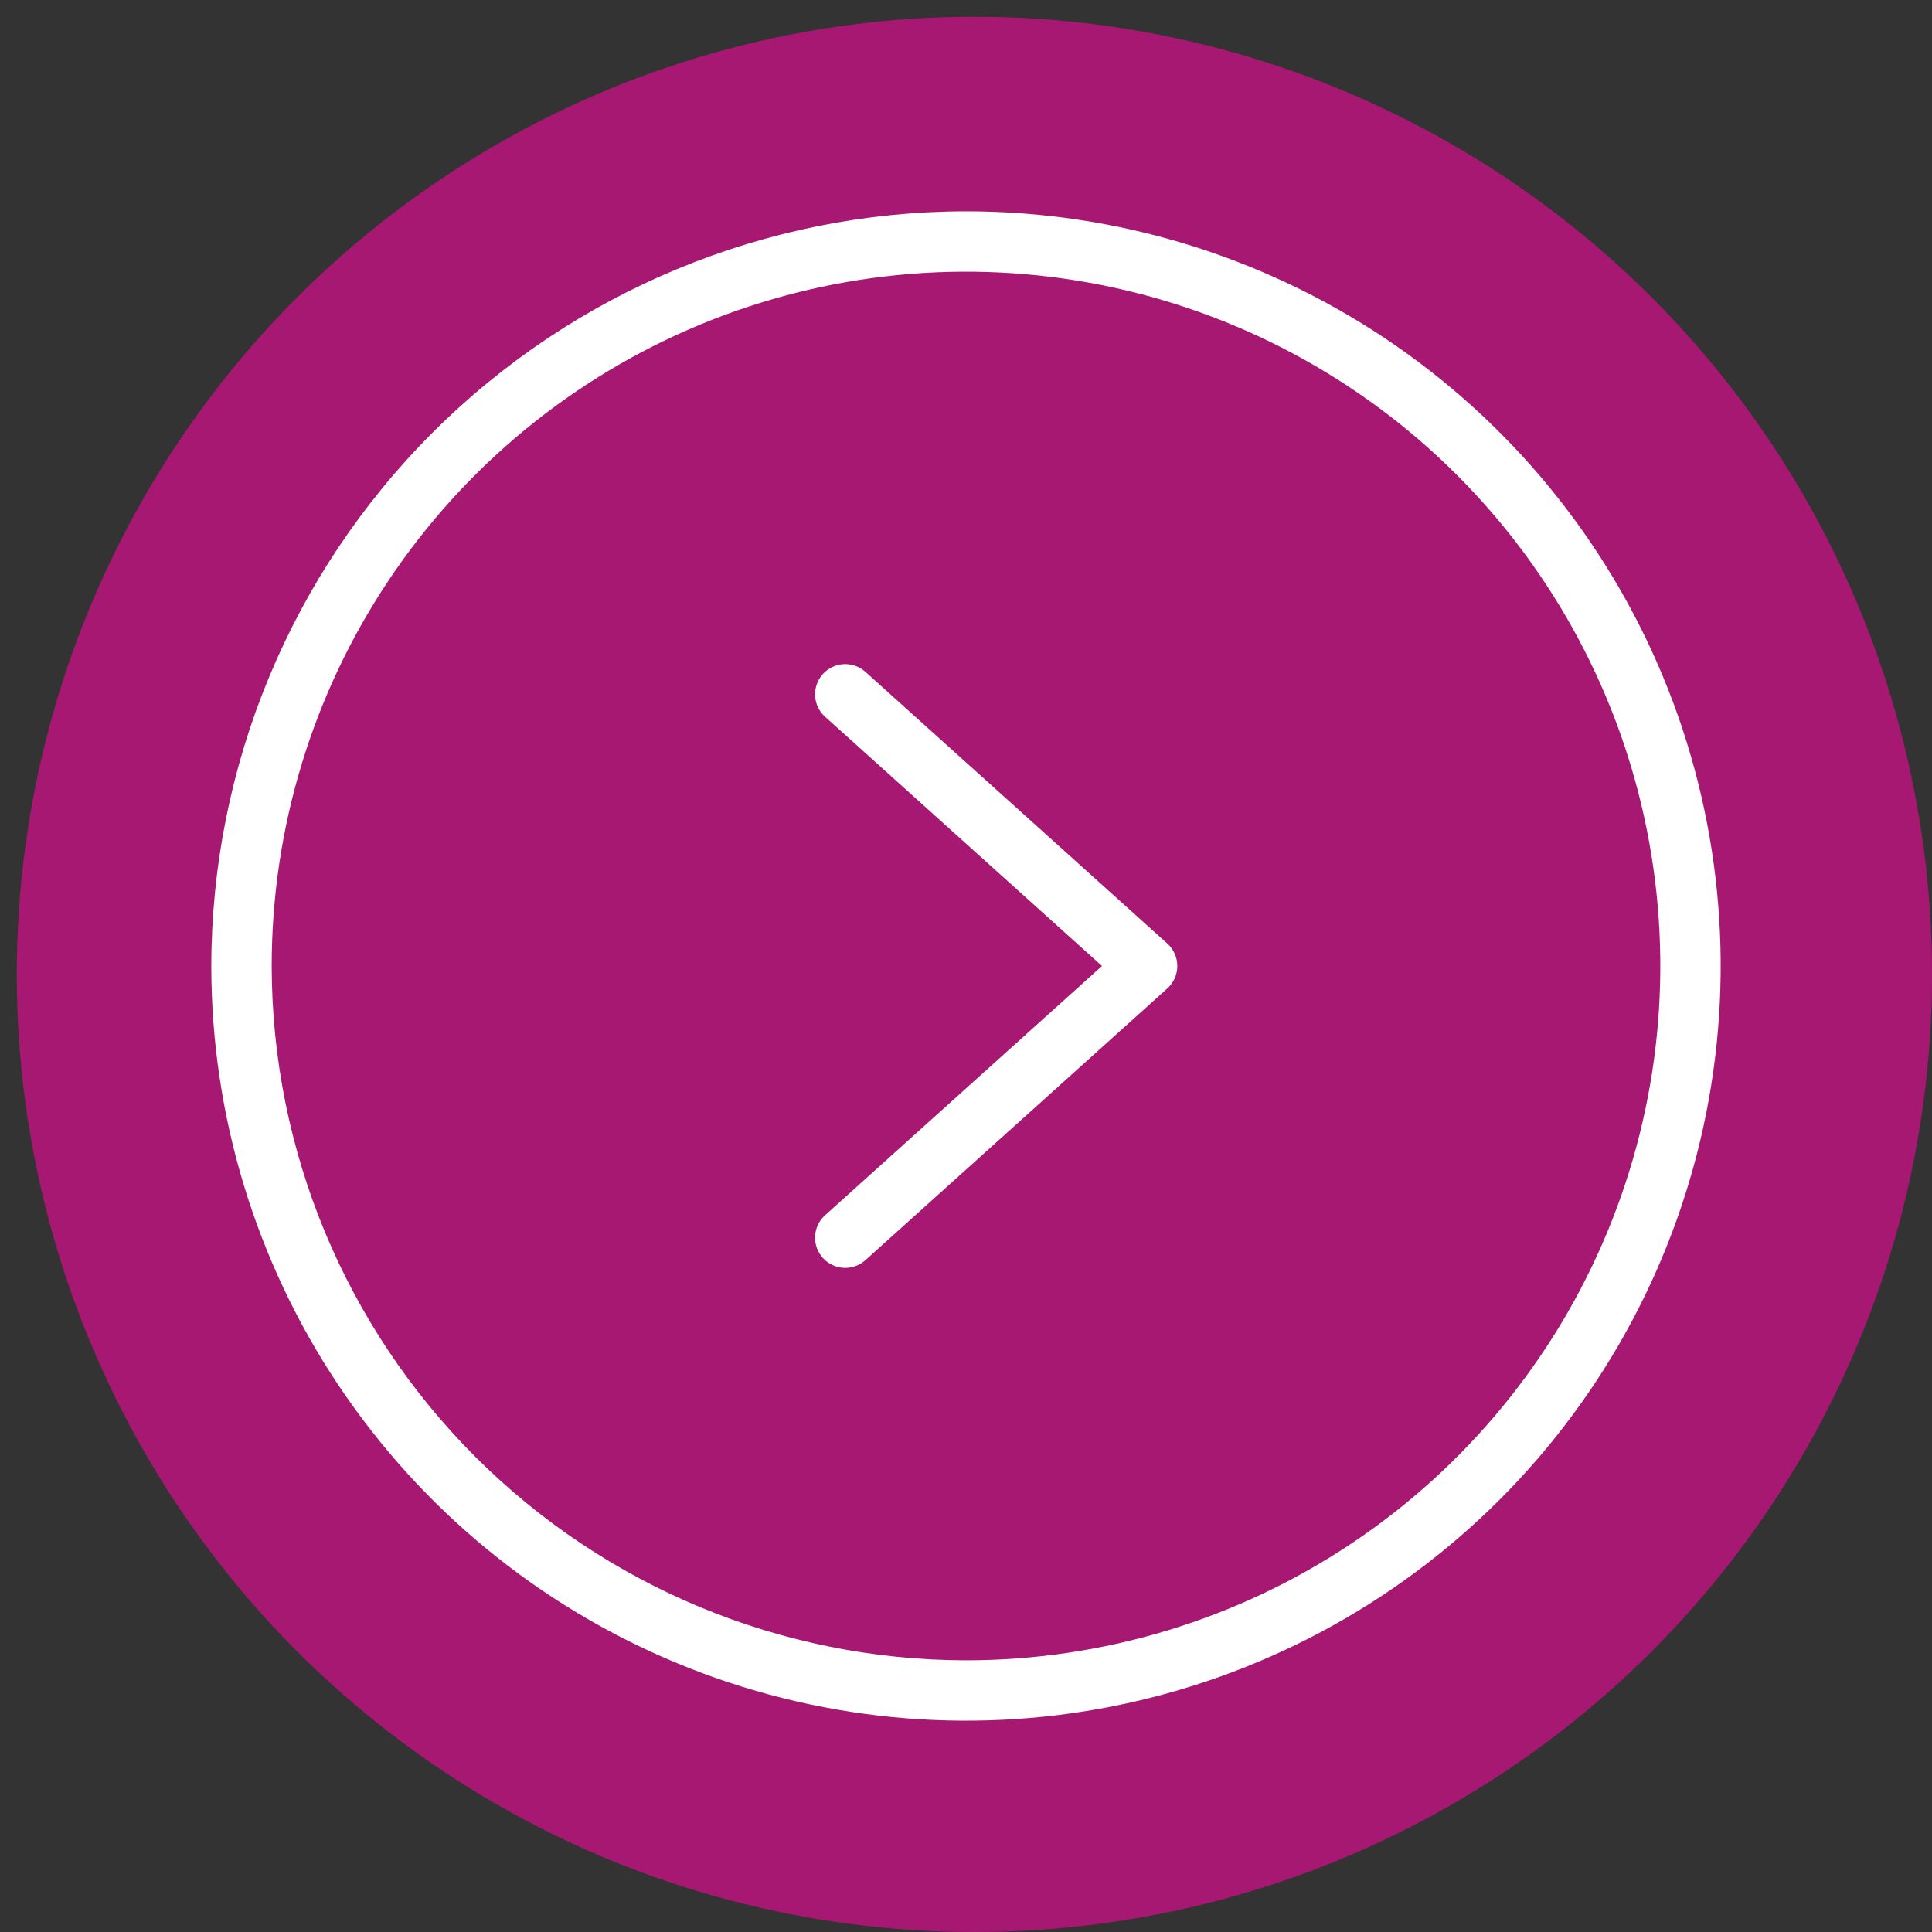
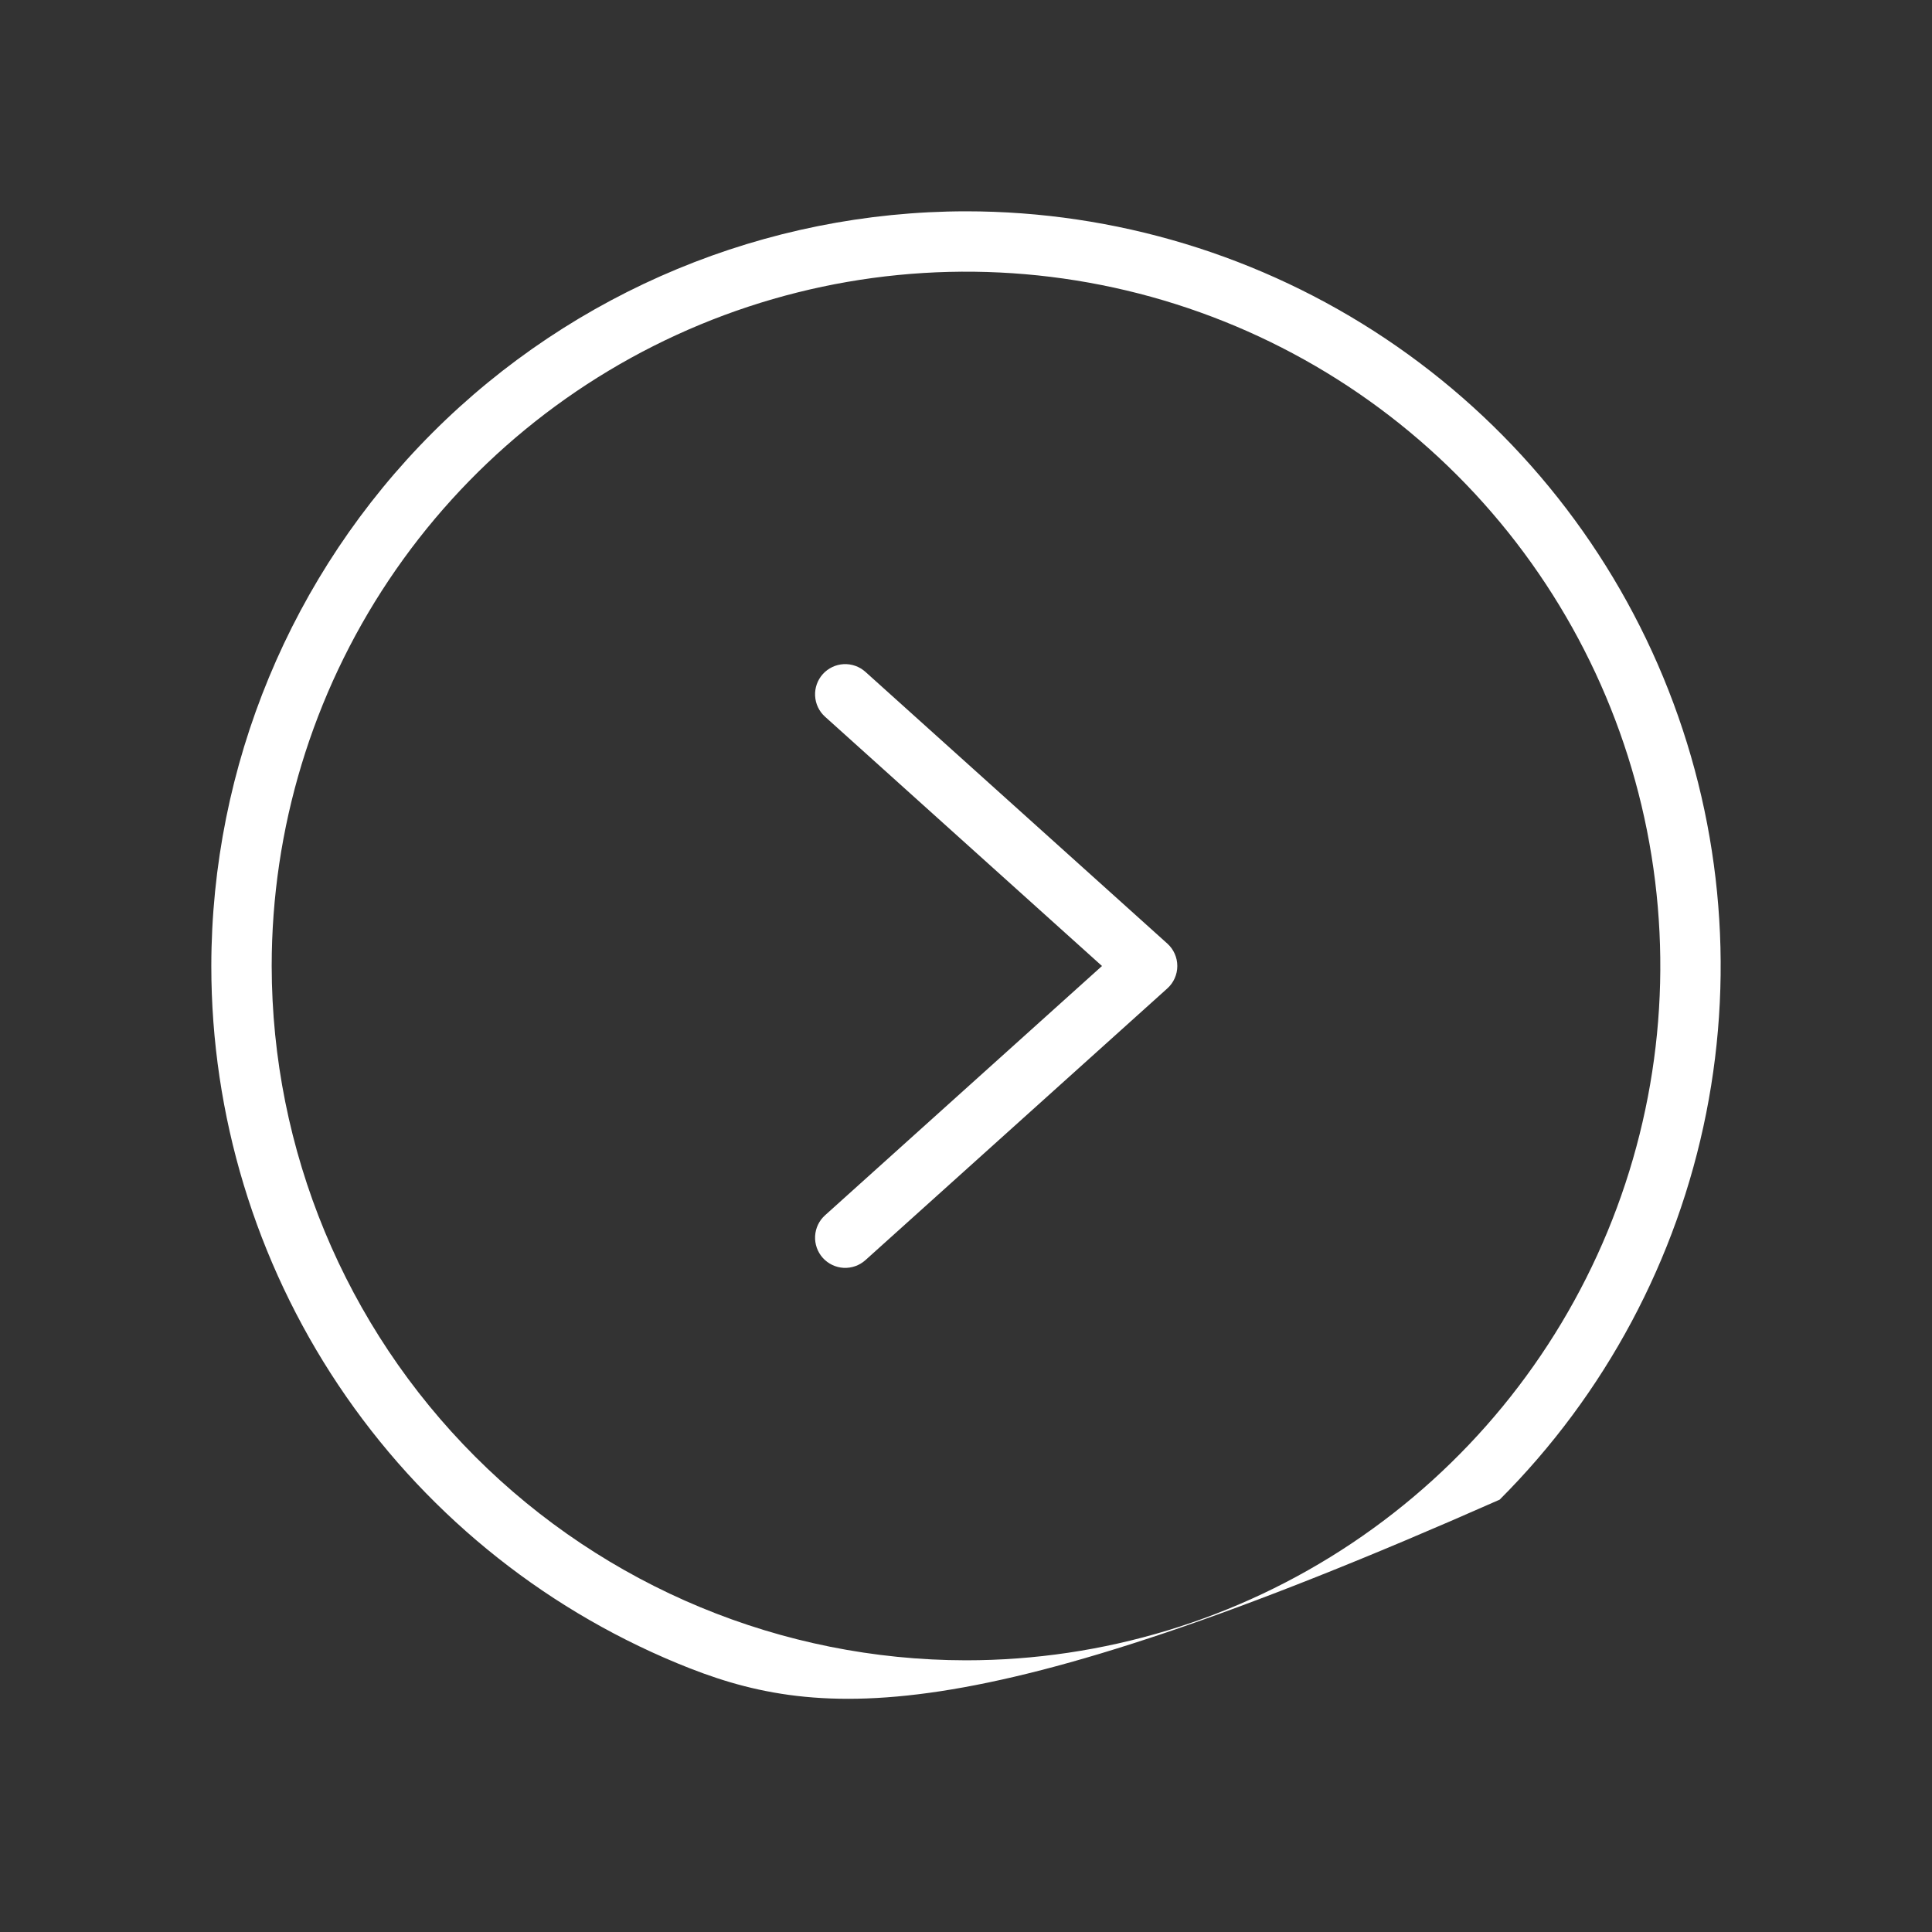
<svg xmlns="http://www.w3.org/2000/svg" width="59" height="59" viewBox="0 0 59 59" fill="none">
  <rect x="0" y="0" width="59" height="59" fill="#333333" stroke="none" />
-   <circle cx="29.757" cy="29.756" r="29.244" fill="#A71872" />
-   <path d="M29.5 6.453C34.058 6.453 38.514 7.805 42.304 10.337C46.094 12.87 49.048 16.469 50.792 20.68C52.537 24.892 52.993 29.526 52.104 33.996C51.215 38.467 49.02 42.573 45.797 45.797C42.573 49.02 38.467 51.215 33.996 52.104C29.526 52.993 24.892 52.537 20.68 50.792C16.469 49.048 12.87 46.094 10.337 42.304C7.805 38.514 6.453 34.058 6.453 29.5C6.46 23.39 8.89 17.532 13.211 13.211C17.532 8.89 23.39 6.46 29.5 6.453ZM29.5 50.703C33.694 50.703 37.793 49.46 41.28 47.13C44.767 44.8 47.484 41.488 49.089 37.614C50.694 33.74 51.114 29.477 50.296 25.363C49.478 21.25 47.458 17.472 44.493 14.507C41.528 11.542 37.749 9.522 33.636 8.704C29.523 7.886 25.26 8.306 21.386 9.911C17.512 11.516 14.2 14.233 11.87 17.72C9.54 21.207 8.297 25.306 8.297 29.5C8.303 35.121 10.539 40.511 14.514 44.486C18.489 48.461 23.878 50.697 29.5 50.703ZM25.196 21.888L33.653 29.5L25.196 37.112C25.014 37.275 24.905 37.504 24.892 37.748C24.879 37.993 24.964 38.232 25.127 38.414C25.291 38.595 25.52 38.705 25.764 38.718C26.008 38.73 26.247 38.646 26.429 38.482L35.648 30.185C35.744 30.099 35.821 29.993 35.873 29.875C35.926 29.757 35.953 29.629 35.953 29.5C35.953 29.371 35.926 29.243 35.873 29.125C35.821 29.007 35.744 28.901 35.648 28.815L26.429 20.518C26.247 20.354 26.008 20.27 25.764 20.282C25.52 20.295 25.291 20.405 25.127 20.586C24.964 20.768 24.879 21.007 24.892 21.252C24.905 21.496 25.014 21.725 25.196 21.888Z" fill="white" />
+   <path d="M29.5 6.453C34.058 6.453 38.514 7.805 42.304 10.337C46.094 12.87 49.048 16.469 50.792 20.68C52.537 24.892 52.993 29.526 52.104 33.996C51.215 38.467 49.02 42.573 45.797 45.797C29.526 52.993 24.892 52.537 20.68 50.792C16.469 49.048 12.87 46.094 10.337 42.304C7.805 38.514 6.453 34.058 6.453 29.5C6.46 23.39 8.89 17.532 13.211 13.211C17.532 8.89 23.39 6.46 29.5 6.453ZM29.5 50.703C33.694 50.703 37.793 49.46 41.28 47.13C44.767 44.8 47.484 41.488 49.089 37.614C50.694 33.74 51.114 29.477 50.296 25.363C49.478 21.25 47.458 17.472 44.493 14.507C41.528 11.542 37.749 9.522 33.636 8.704C29.523 7.886 25.26 8.306 21.386 9.911C17.512 11.516 14.2 14.233 11.87 17.72C9.54 21.207 8.297 25.306 8.297 29.5C8.303 35.121 10.539 40.511 14.514 44.486C18.489 48.461 23.878 50.697 29.5 50.703ZM25.196 21.888L33.653 29.5L25.196 37.112C25.014 37.275 24.905 37.504 24.892 37.748C24.879 37.993 24.964 38.232 25.127 38.414C25.291 38.595 25.52 38.705 25.764 38.718C26.008 38.73 26.247 38.646 26.429 38.482L35.648 30.185C35.744 30.099 35.821 29.993 35.873 29.875C35.926 29.757 35.953 29.629 35.953 29.5C35.953 29.371 35.926 29.243 35.873 29.125C35.821 29.007 35.744 28.901 35.648 28.815L26.429 20.518C26.247 20.354 26.008 20.27 25.764 20.282C25.52 20.295 25.291 20.405 25.127 20.586C24.964 20.768 24.879 21.007 24.892 21.252C24.905 21.496 25.014 21.725 25.196 21.888Z" fill="white" />
</svg>